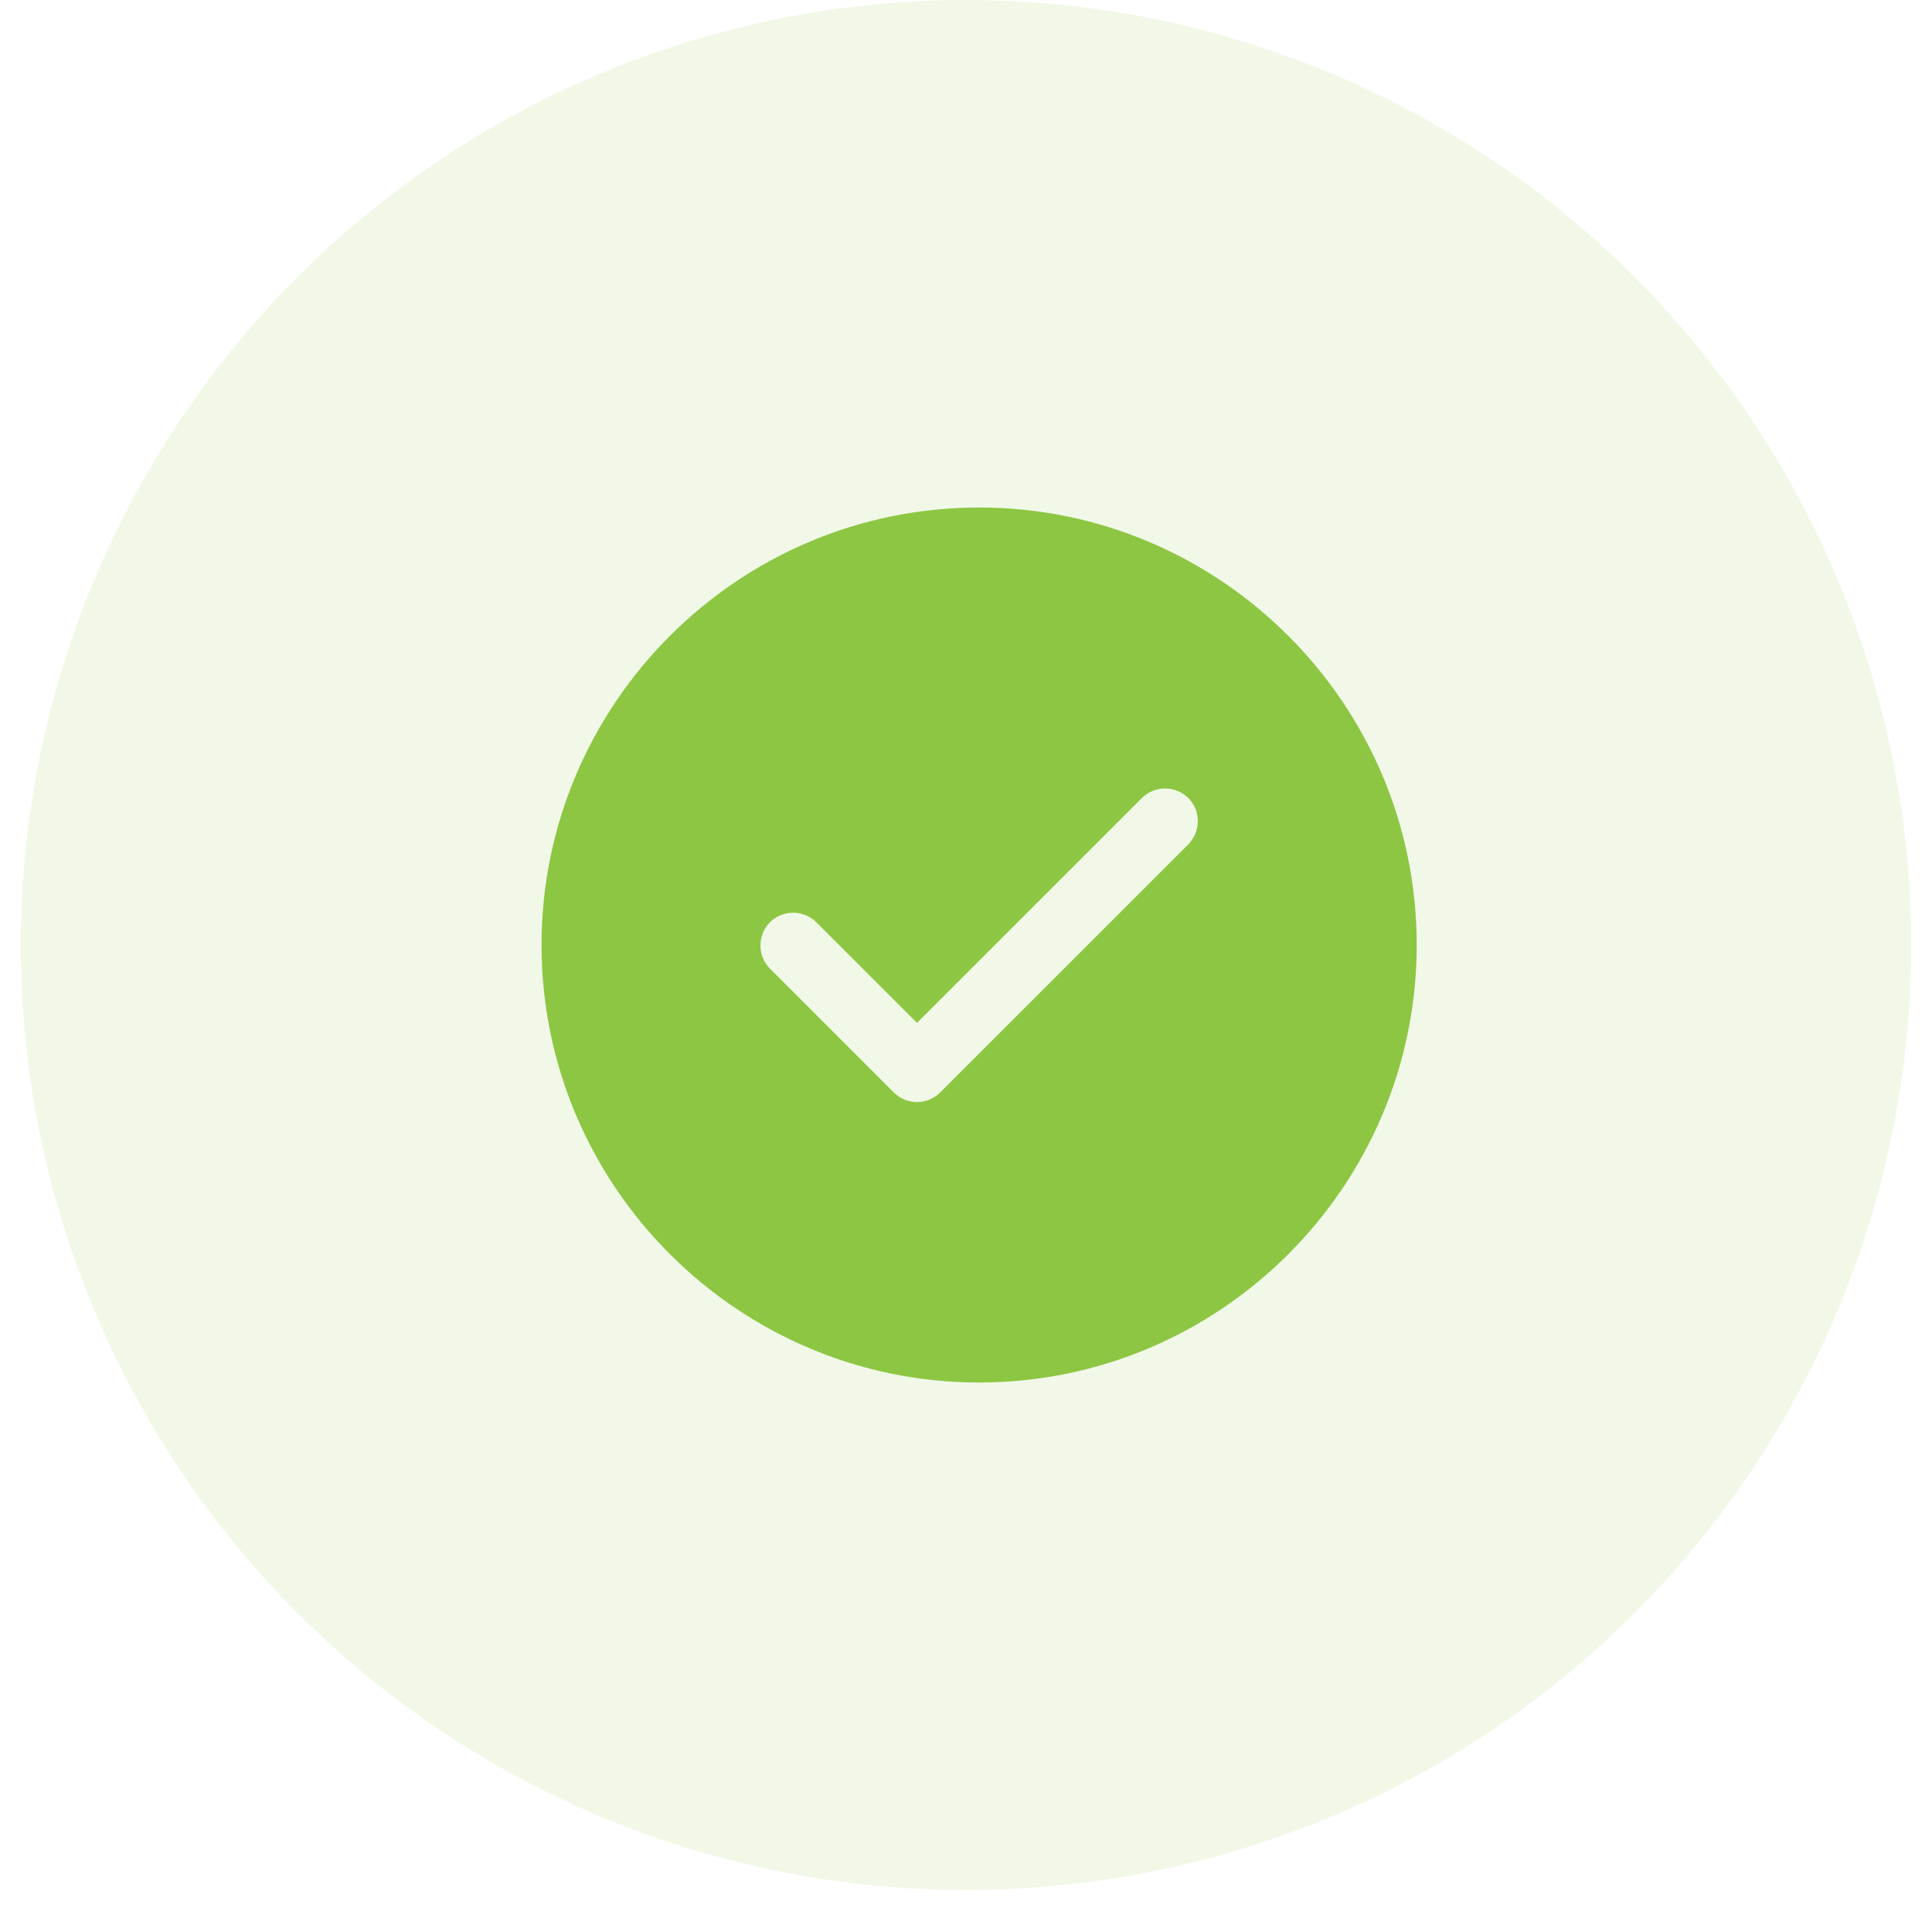
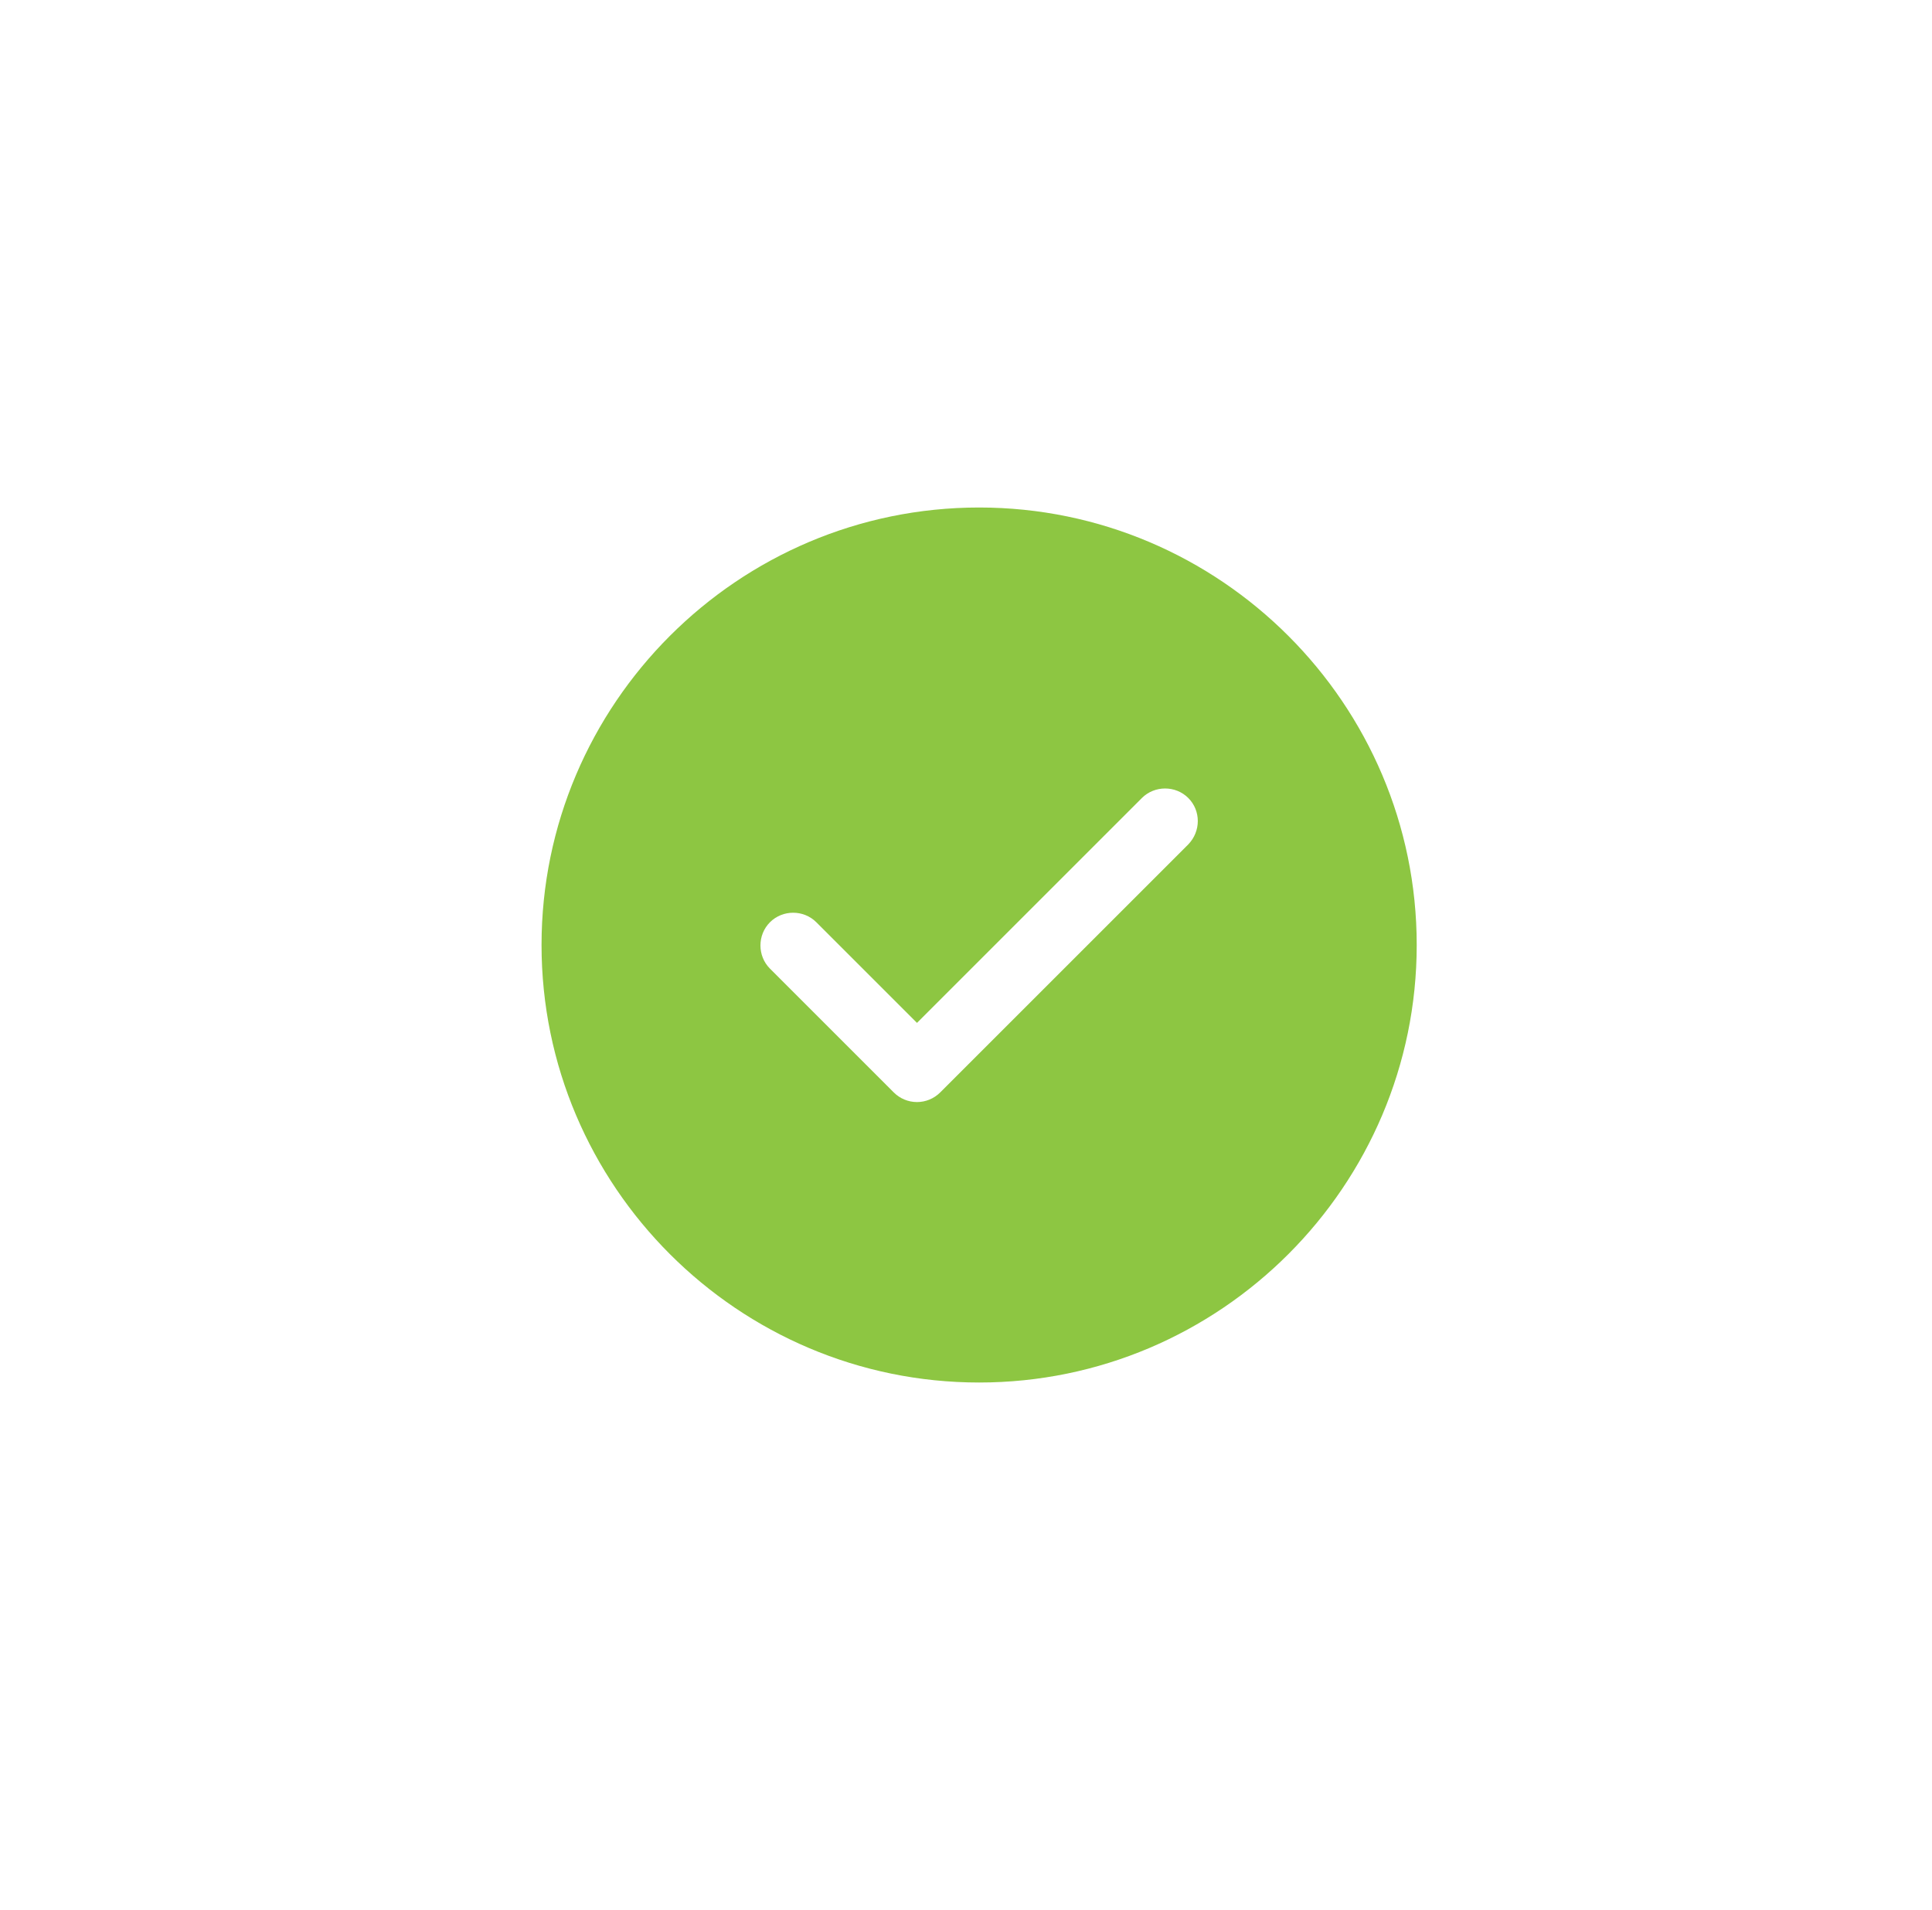
<svg xmlns="http://www.w3.org/2000/svg" width="90" height="89" viewBox="0 0 90 89" fill="none">
-   <circle cx="45" cy="44.03" r="44.03" fill="#8DC642" fill-opacity="0.12" />
  <path d="M45.611 23.646C34.38 23.646 25.227 32.799 25.227 44.03C25.227 55.262 34.38 64.415 45.611 64.415C56.843 64.415 65.996 55.262 65.996 44.03C65.996 32.799 56.843 23.646 45.611 23.646ZM55.355 39.342L43.797 50.9C43.512 51.185 43.124 51.348 42.717 51.348C42.309 51.348 41.922 51.185 41.636 50.9L35.868 45.131C35.277 44.54 35.277 43.562 35.868 42.97C36.459 42.379 37.437 42.379 38.028 42.97L42.717 47.659L53.194 37.181C53.786 36.59 54.764 36.59 55.355 37.181C55.946 37.772 55.946 38.73 55.355 39.342Z" fill="#8DC642" />
</svg>